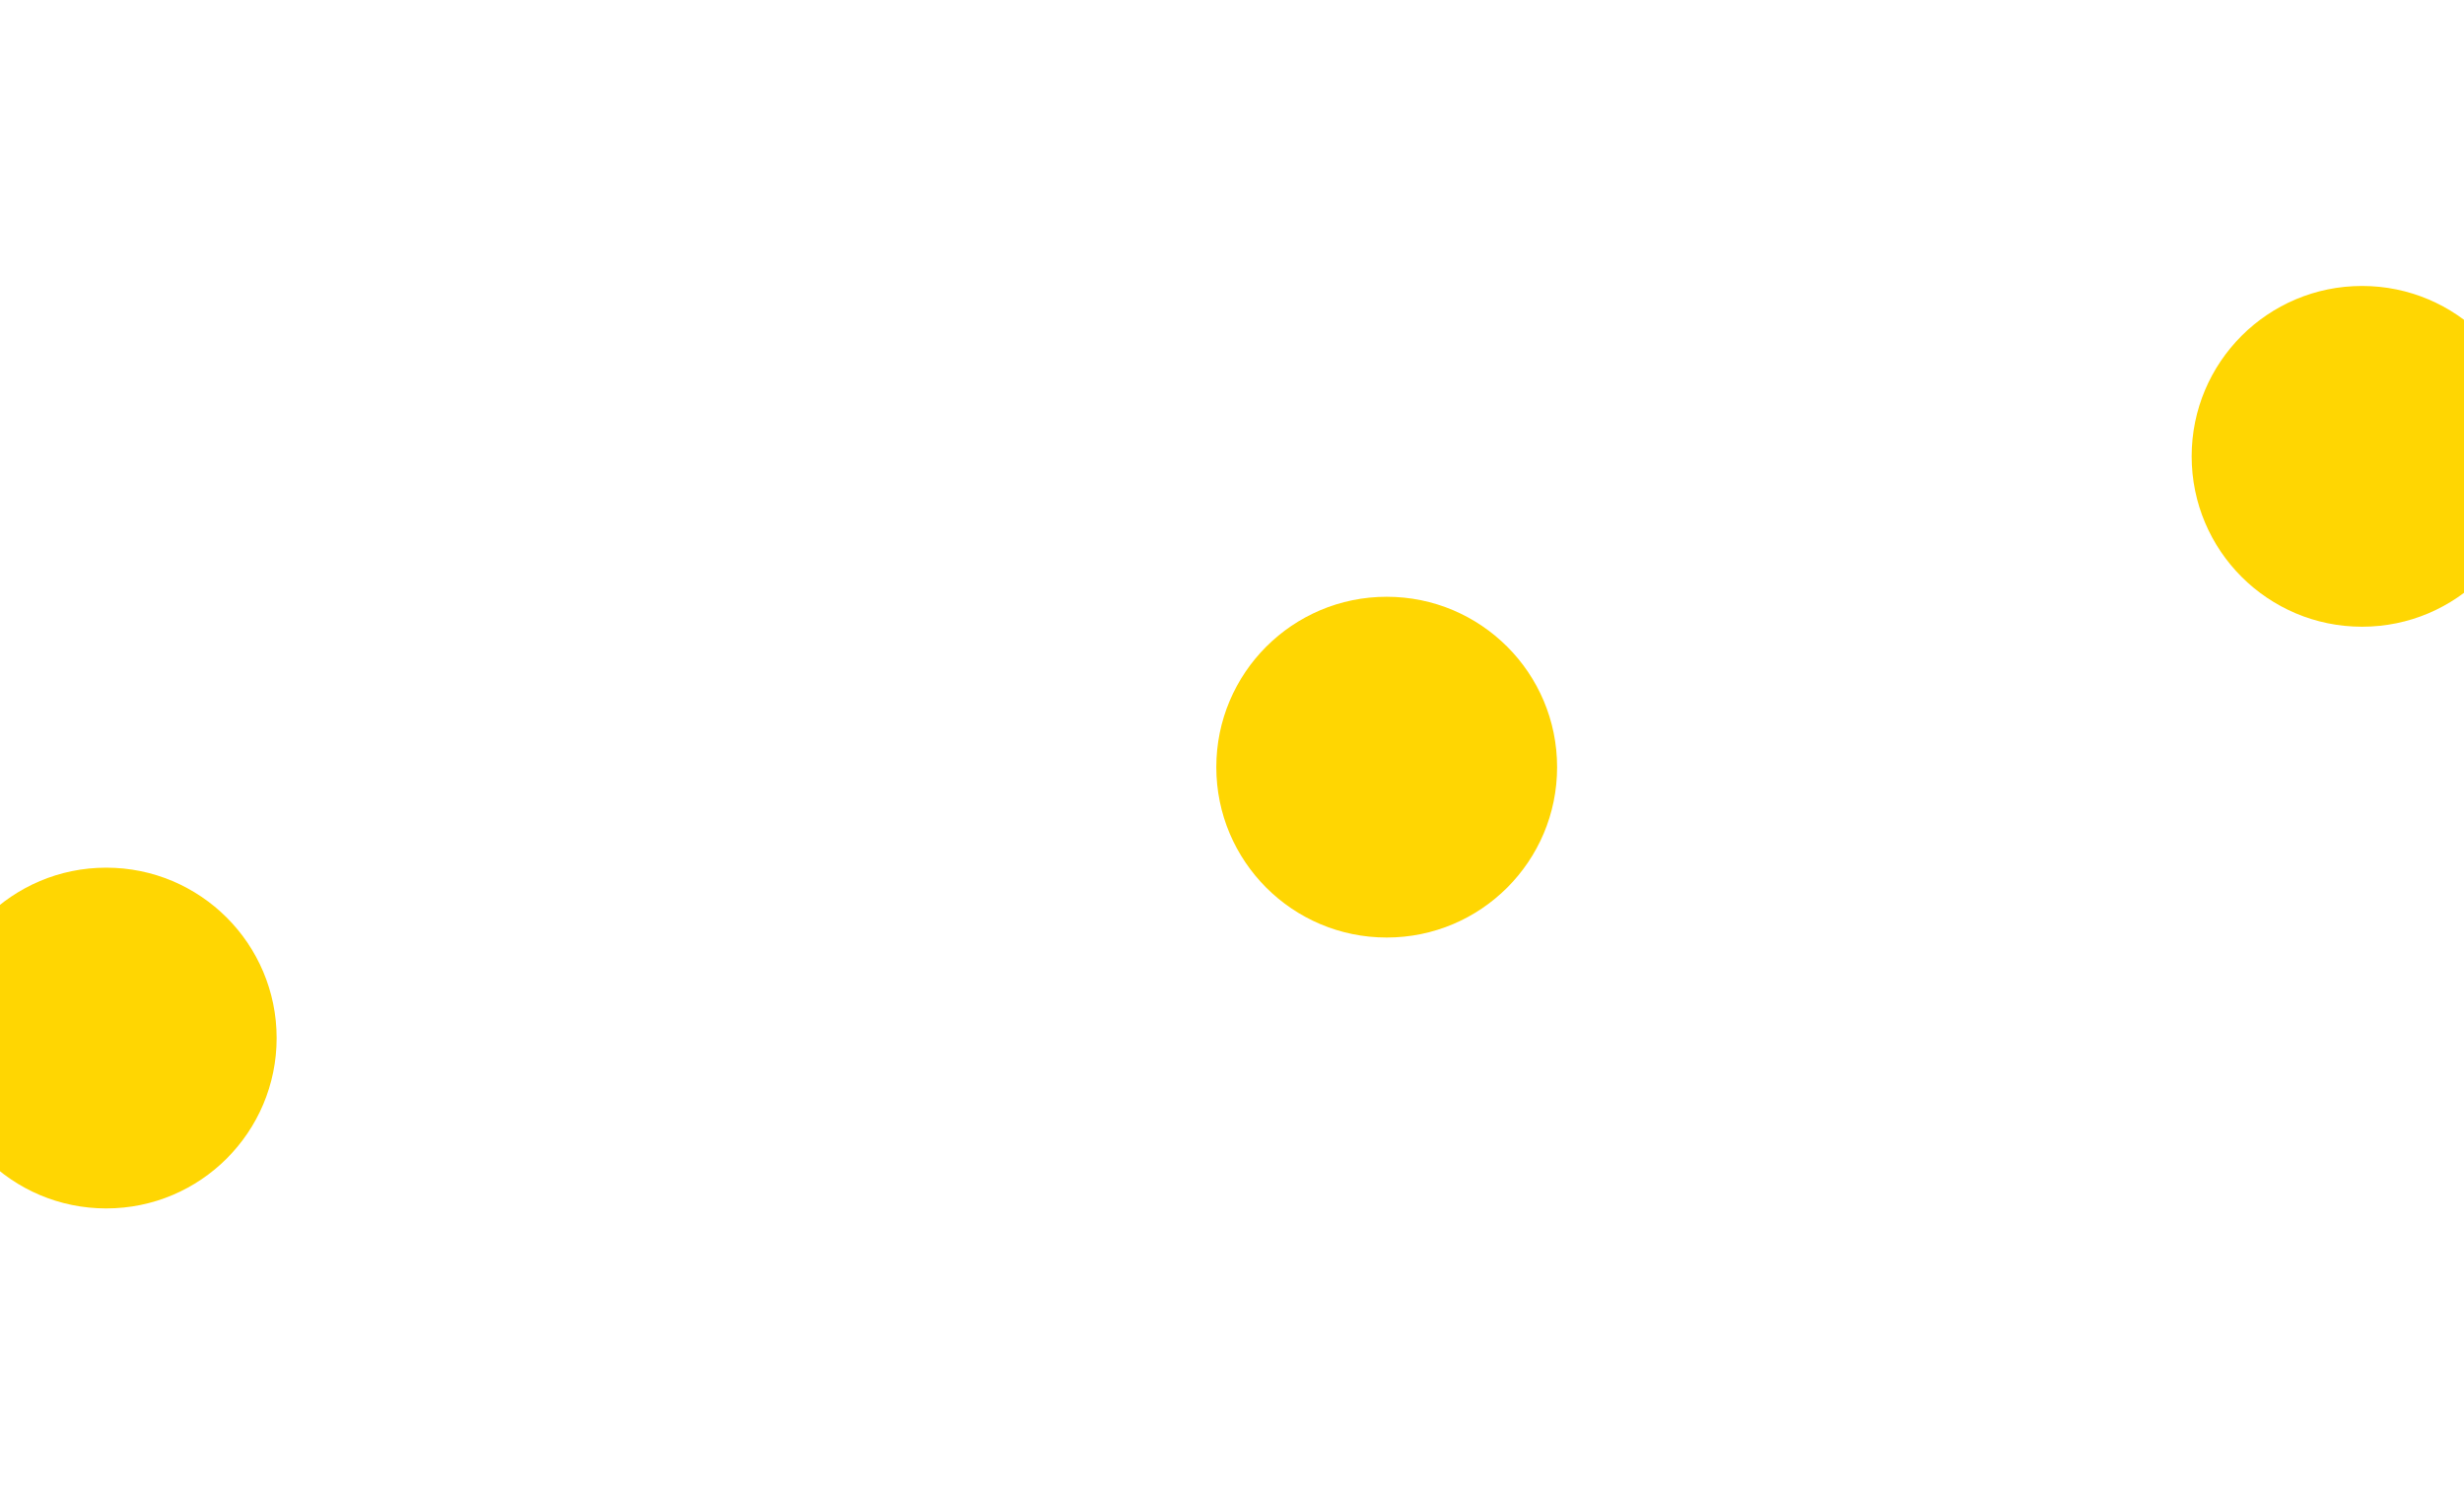
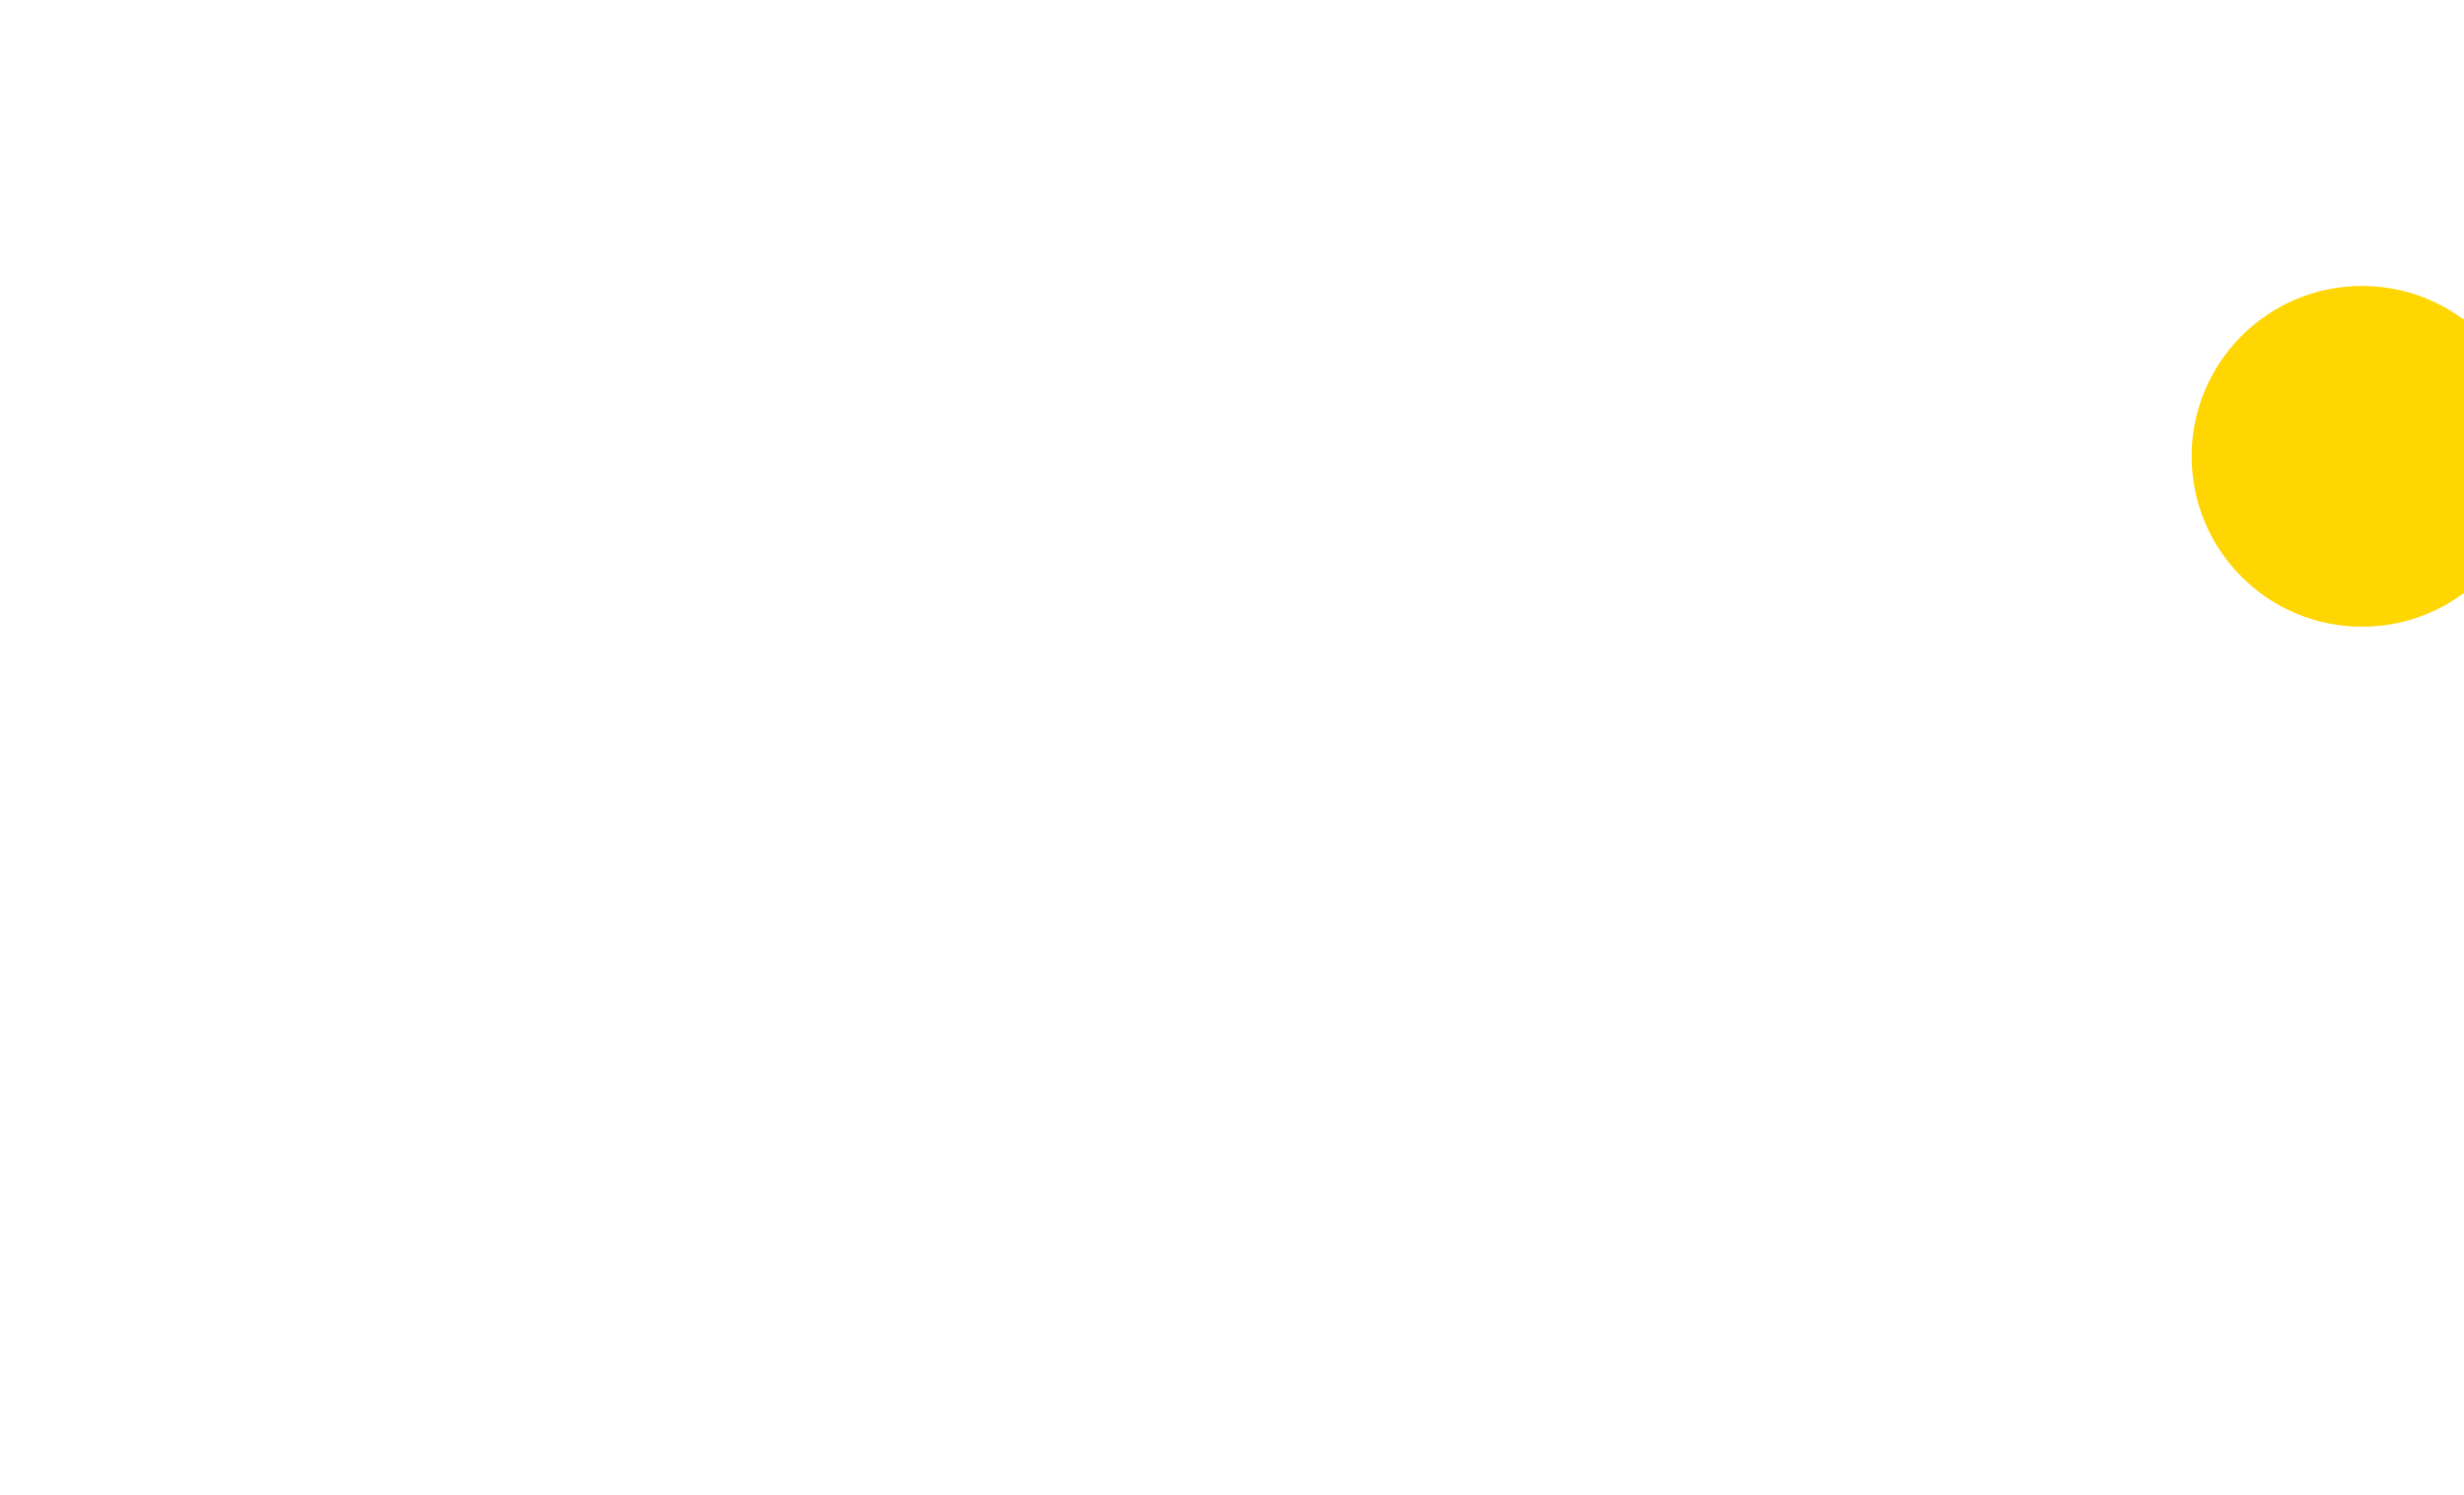
<svg xmlns="http://www.w3.org/2000/svg" width="1200" height="728" viewBox="0 0 1200 728" fill="none">
  <g filter="url(#filter0_f_9_421)">
-     <circle cx="51.736" cy="505.597" r="82.986" fill="#FFD602" />
-   </g>
+     </g>
  <g filter="url(#filter1_f_9_421)">
-     <circle cx="675.347" cy="373.653" r="82.986" fill="#FFD602" />
-   </g>
+     </g>
  <g filter="url(#filter2_f_9_421)">
    <circle cx="1150.35" cy="222.264" r="82.986" fill="#FFD602" />
  </g>
  <defs>
    <filter id="filter0_f_9_421" x="-170.139" y="283.722" width="443.75" height="443.75" filterUnits="userSpaceOnUse" color-interpolation-filters="sRGB">
      <feFlood flood-opacity="0" result="BackgroundImageFix" />
      <feBlend mode="normal" in="SourceGraphic" in2="BackgroundImageFix" result="shape" />
      <feGaussianBlur stdDeviation="69.444" result="effect1_foregroundBlur_9_421" />
    </filter>
    <filter id="filter1_f_9_421" x="453.472" y="151.778" width="443.75" height="443.75" filterUnits="userSpaceOnUse" color-interpolation-filters="sRGB">
      <feFlood flood-opacity="0" result="BackgroundImageFix" />
      <feBlend mode="normal" in="SourceGraphic" in2="BackgroundImageFix" result="shape" />
      <feGaussianBlur stdDeviation="69.444" result="effect1_foregroundBlur_9_421" />
    </filter>
    <filter id="filter2_f_9_421" x="928.472" y="0.389" width="443.75" height="443.75" filterUnits="userSpaceOnUse" color-interpolation-filters="sRGB">
      <feFlood flood-opacity="0" result="BackgroundImageFix" />
      <feBlend mode="normal" in="SourceGraphic" in2="BackgroundImageFix" result="shape" />
      <feGaussianBlur stdDeviation="69.444" result="effect1_foregroundBlur_9_421" />
    </filter>
  </defs>
</svg>